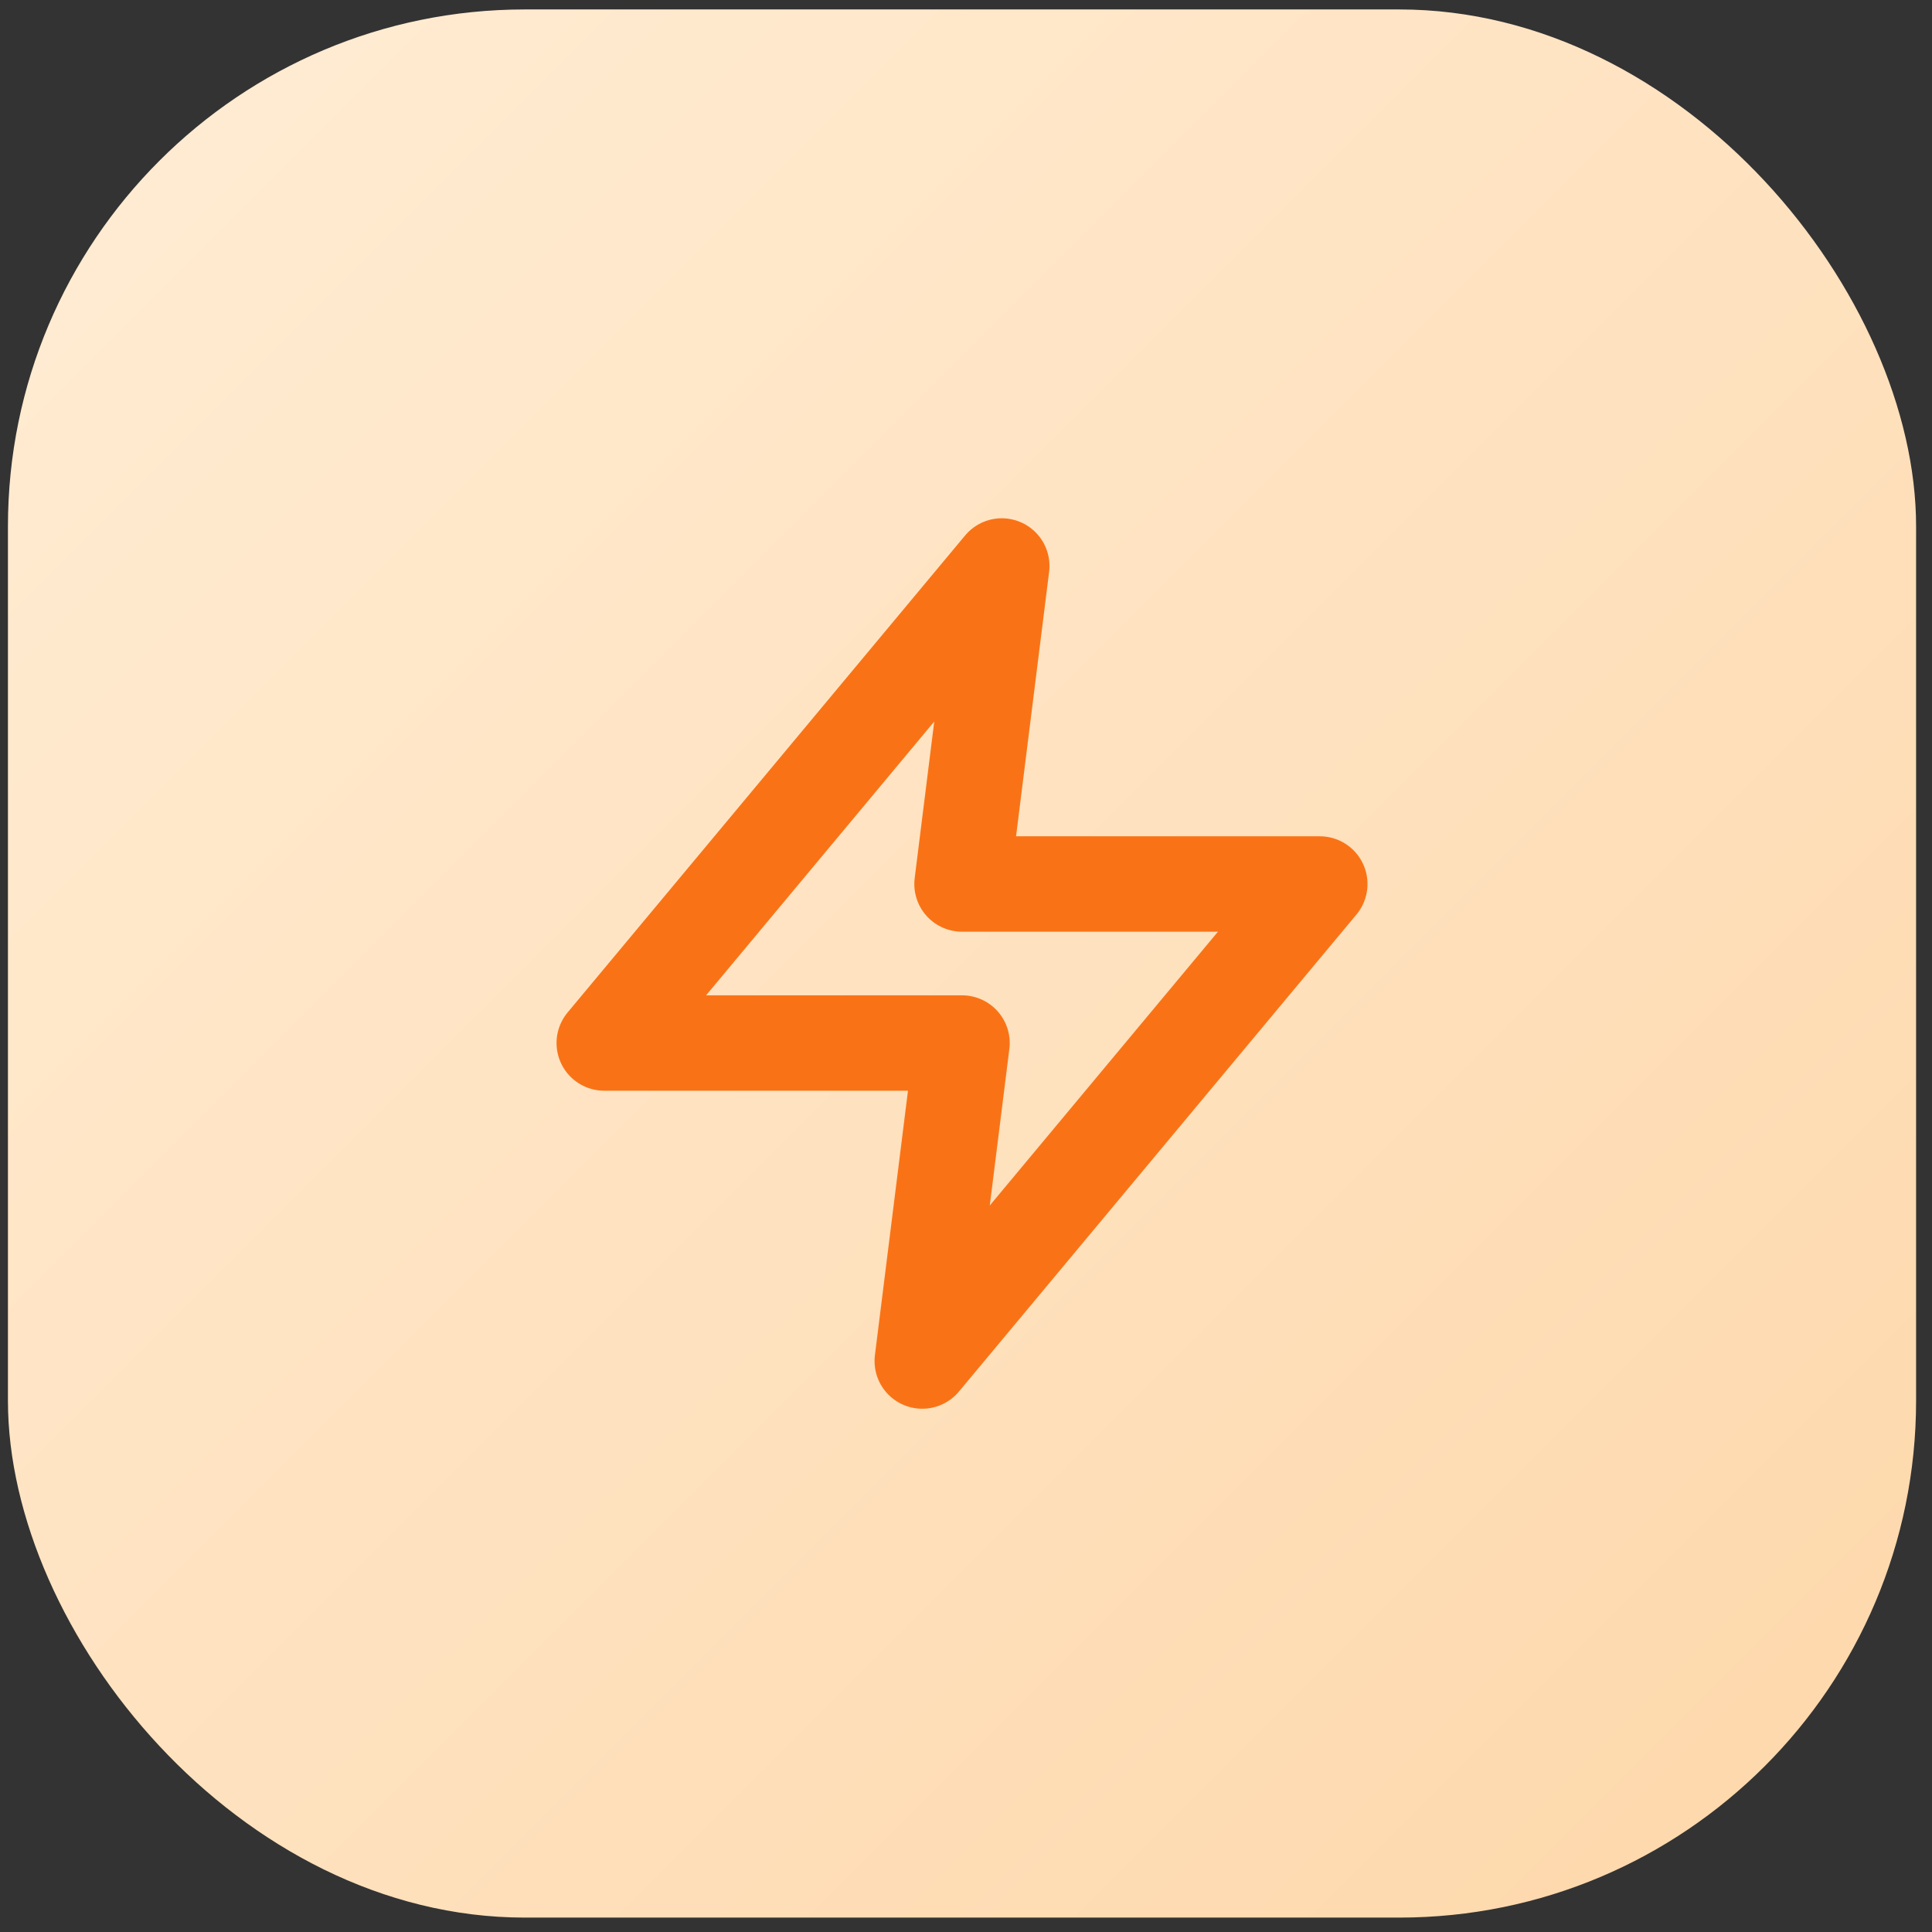
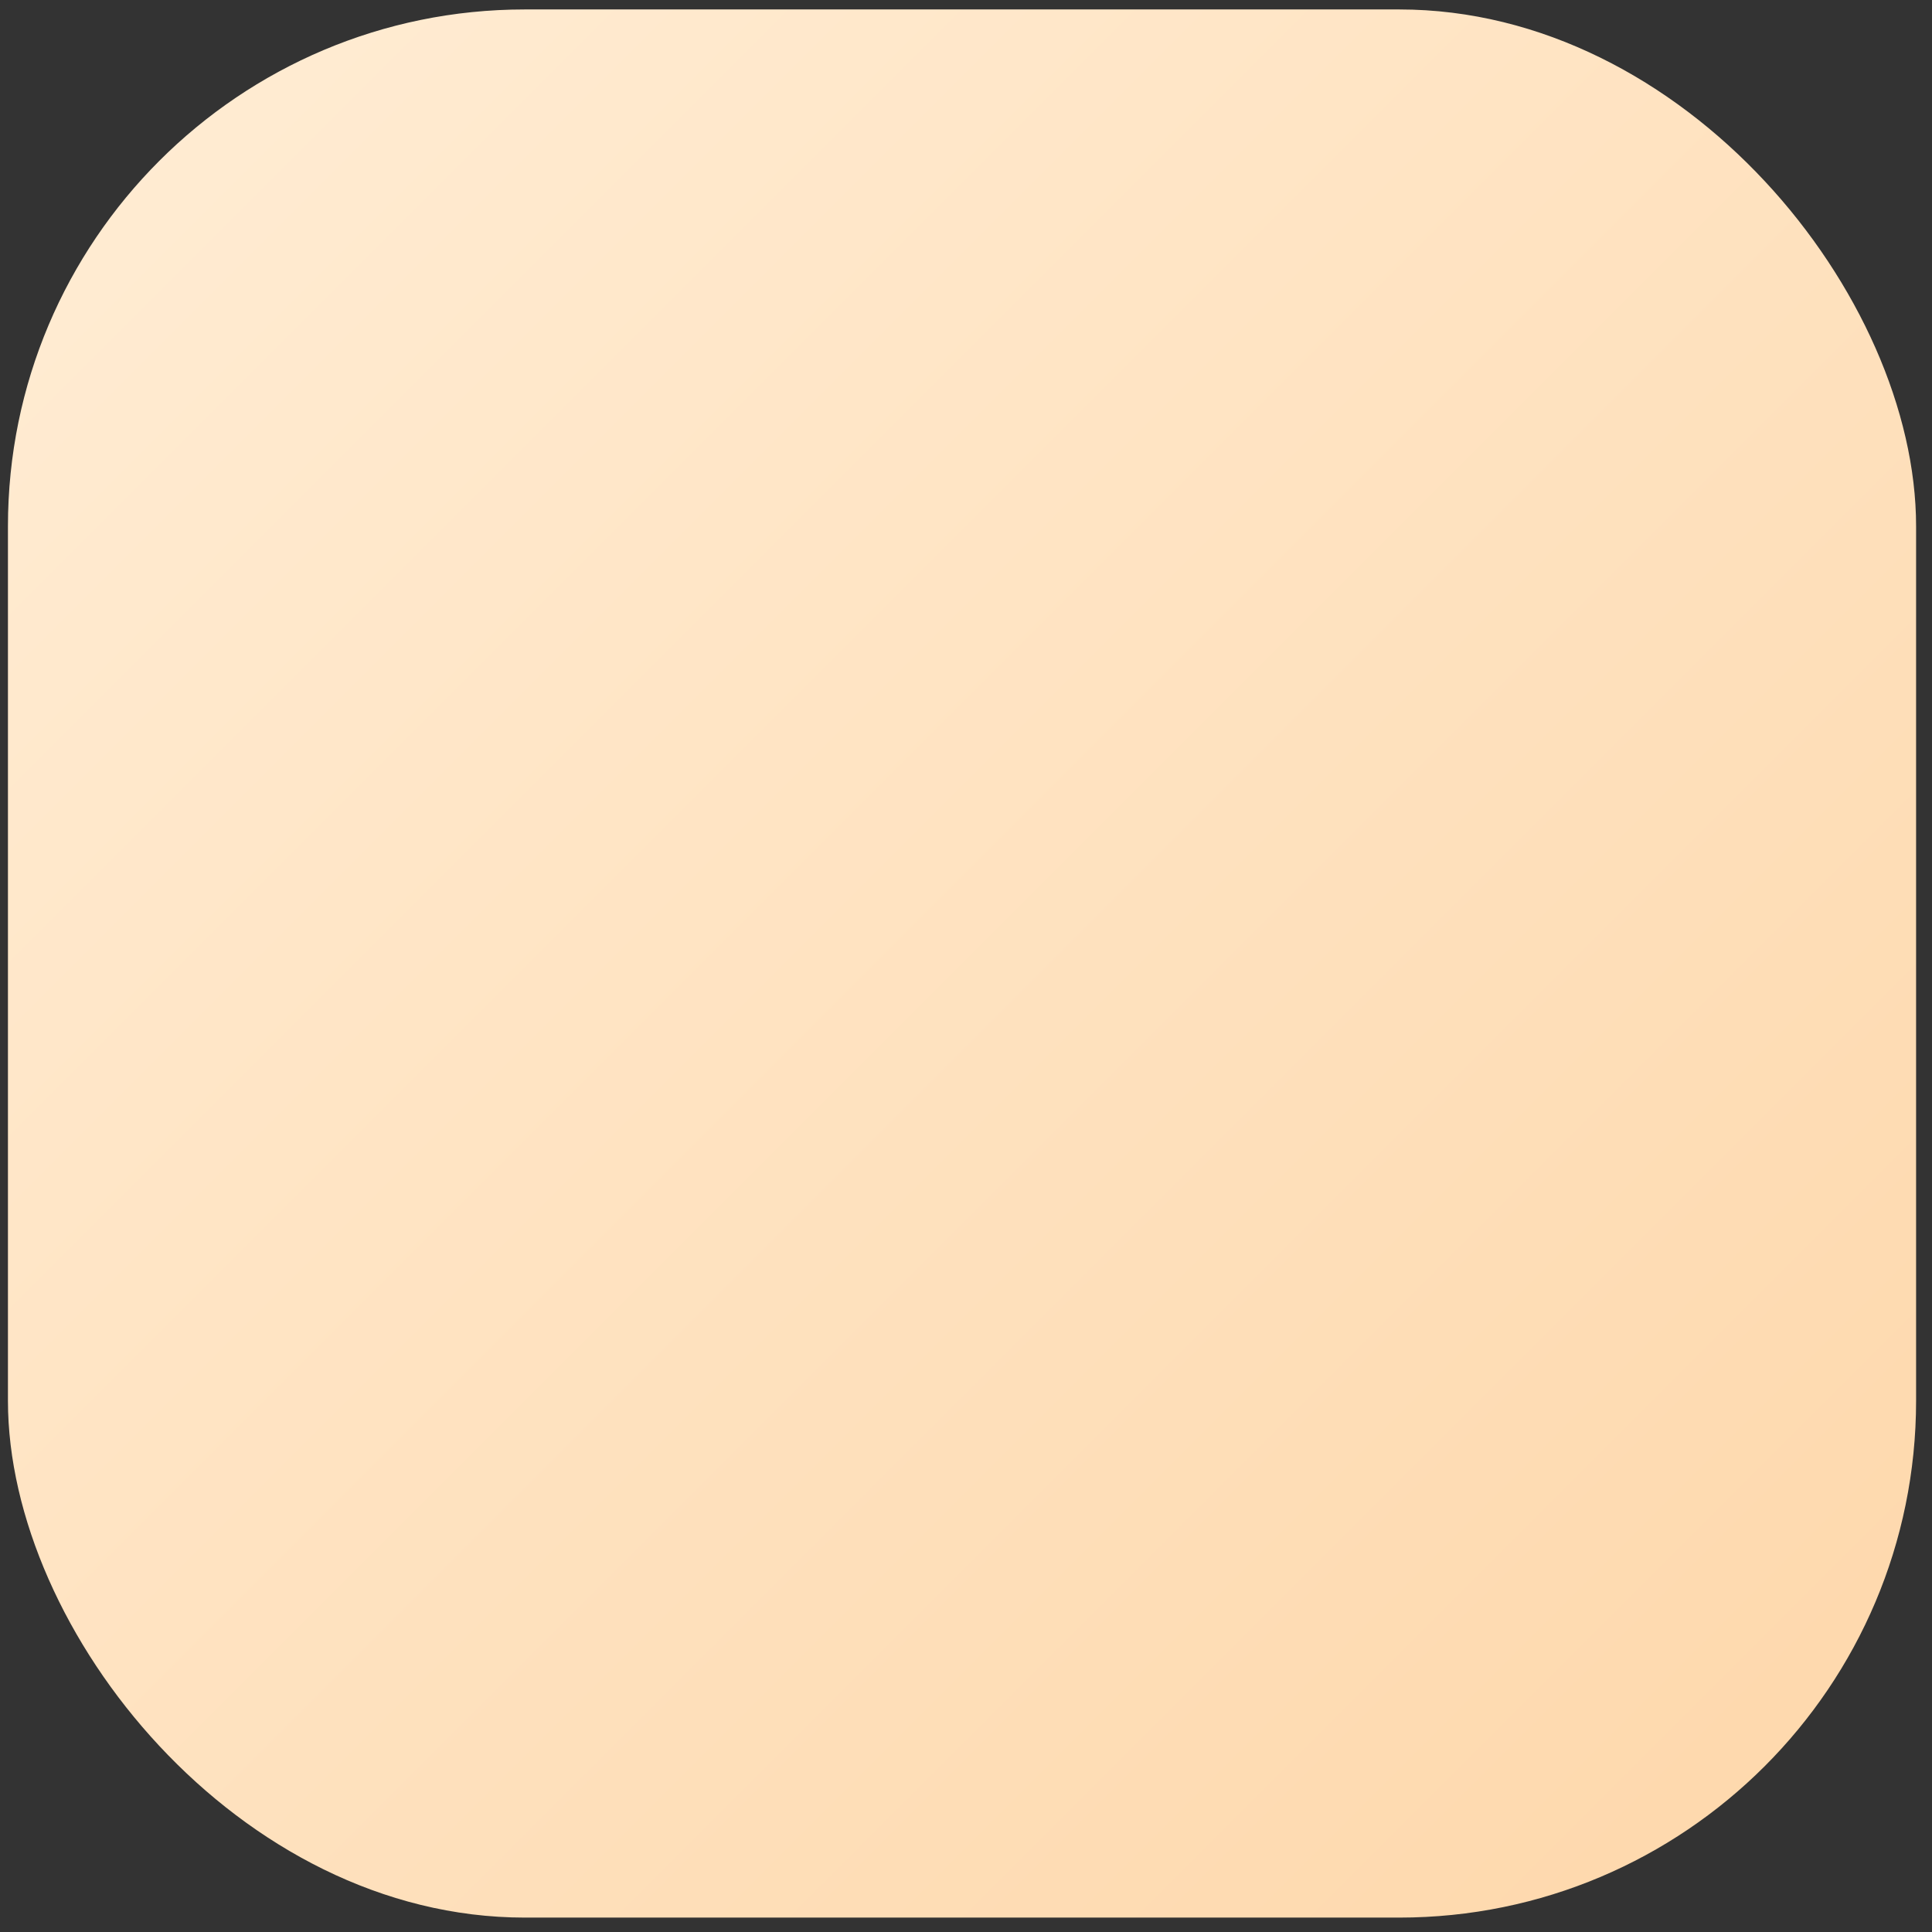
<svg xmlns="http://www.w3.org/2000/svg" width="81" height="81" viewBox="0 0 81 81" fill="none">
  <rect x="0" y="0" width="81" height="81" fill="#333333" stroke="none" />
  <rect x="0.333" y="0.396" width="80" height="80" rx="21.67" fill="url(#paint0_linear_3921_761)" />
-   <path d="M42 23.729L25.333 43.729H40.333L38.666 57.062L55.333 37.062H40.333L42 23.729Z" stroke="#F97316" stroke-width="4" stroke-linecap="round" stroke-linejoin="round" />
  <defs>
    <linearGradient id="paint0_linear_3921_761" x1="0.333" y1="0.396" x2="80.333" y2="80.395" gradientUnits="userSpaceOnUse">
      <stop stop-color="#FFEDD5" />
      <stop offset="1" stop-color="#FED7AA" />
    </linearGradient>
  </defs>
</svg>